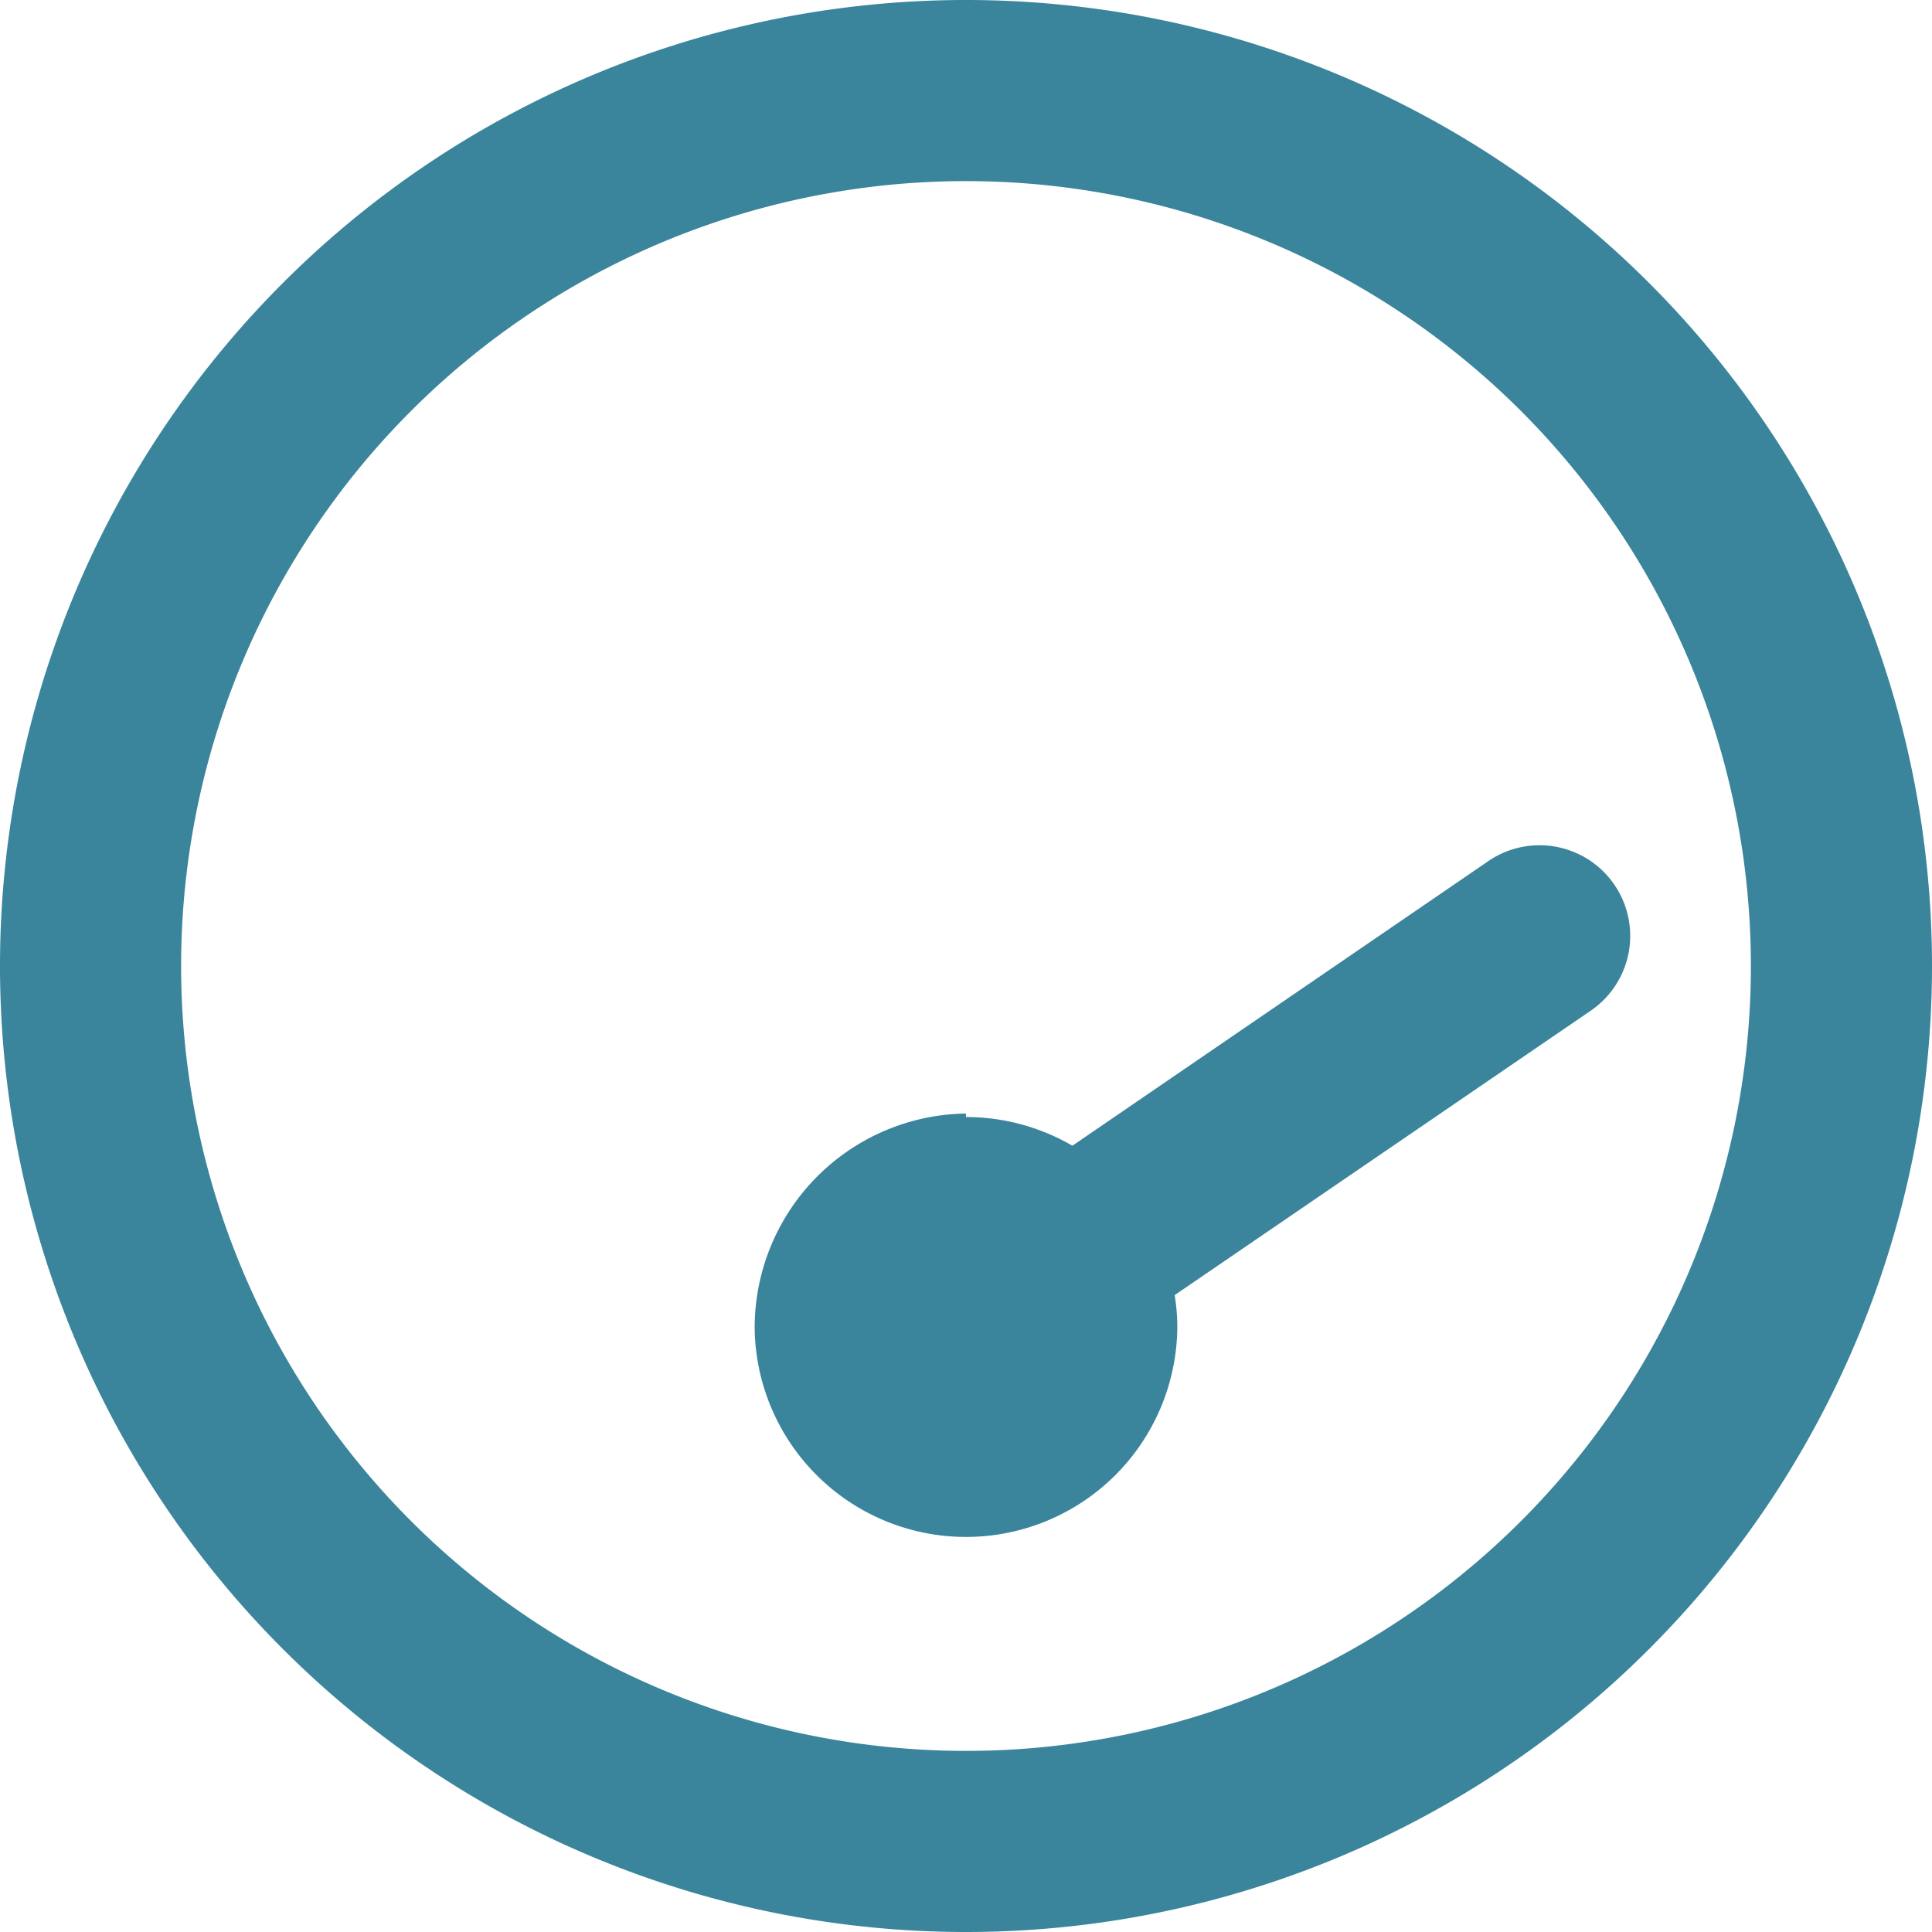
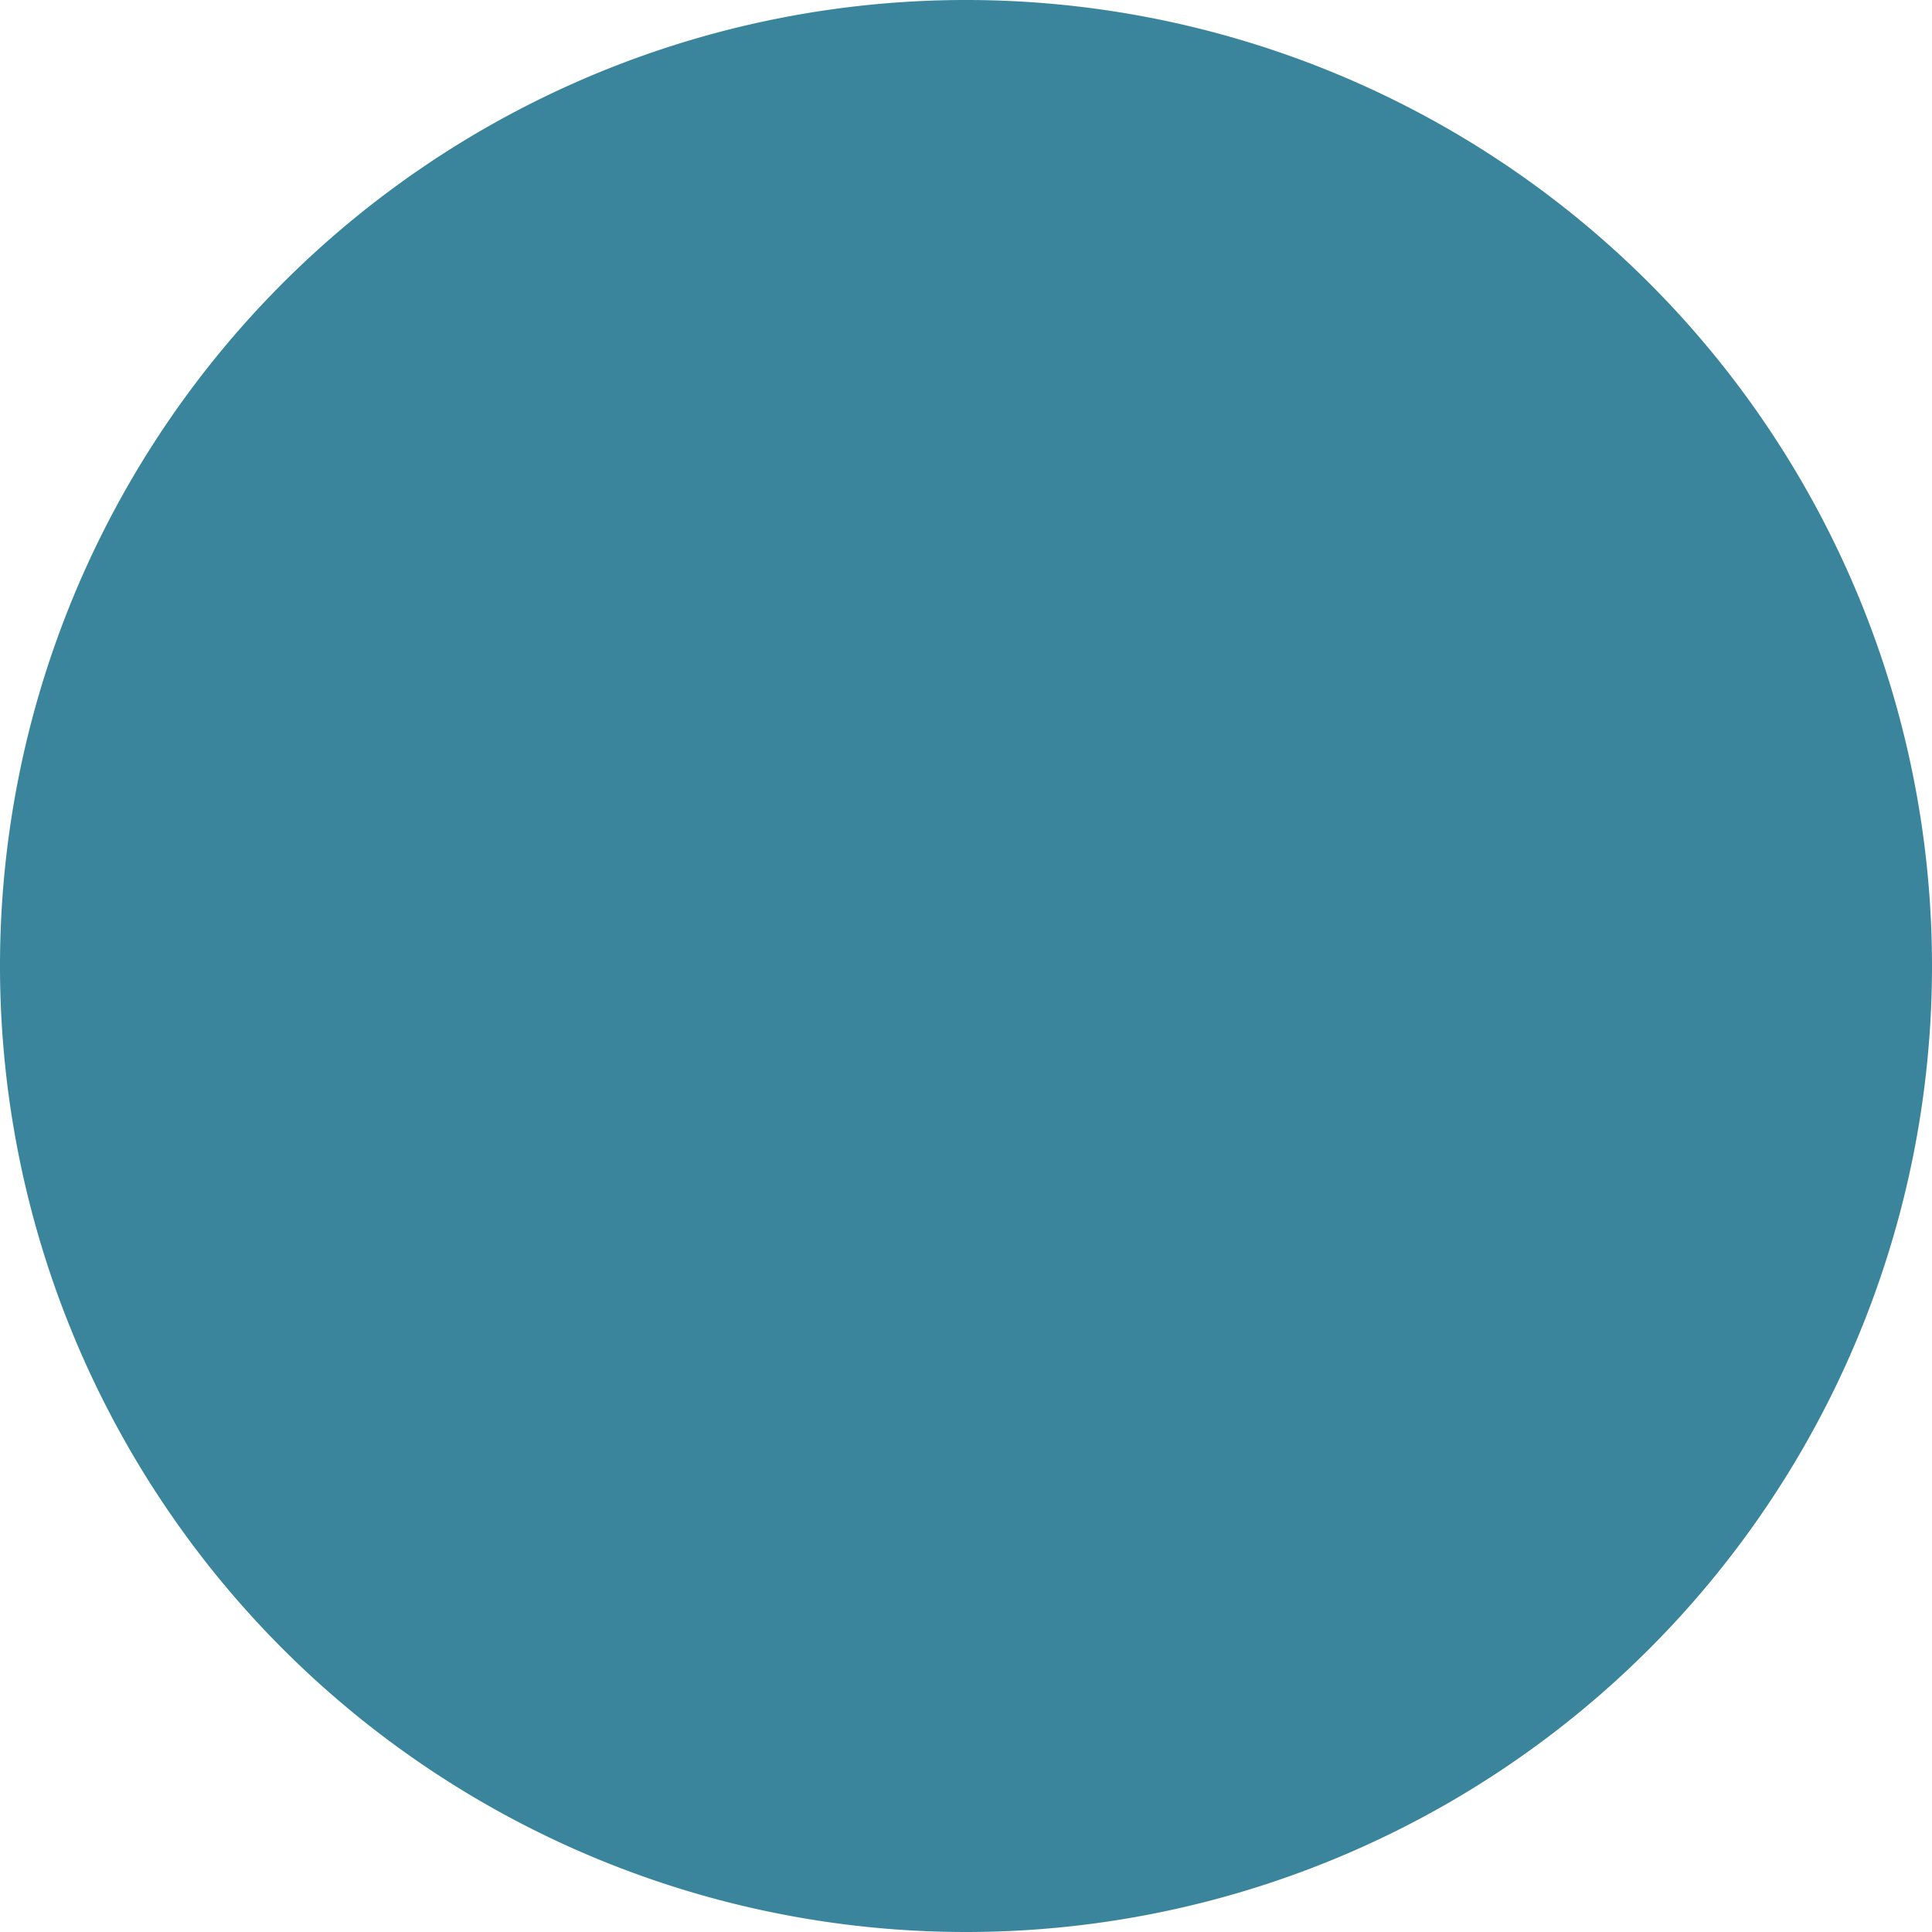
<svg xmlns="http://www.w3.org/2000/svg" width="55" height="55" viewBox="0 0 55 55">
-   <path id="Path_102" data-name="Path 102" d="M27.5,31.8a6.027,6.027,0,0,1,3.029.816l11.838-8.1a2.58,2.58,0,0,1,2.922,4.254l-11.849,8.1a5.521,5.521,0,0,1,.075.945,6.016,6.016,0,0,1-12.031,0A6.1,6.1,0,0,1,27.5,31.7Zm0,23.2A27.5,27.5,0,1,1,55,27.5,27.5,27.5,0,0,1,27.5,55ZM49.844,27.5A22.344,22.344,0,1,0,27.5,49.844,22.34,22.34,0,0,0,49.844,27.5Z" fill="#3a859c" />
+   <path id="Path_102" data-name="Path 102" d="M27.5,31.8a6.027,6.027,0,0,1,3.029.816l11.838-8.1a2.58,2.58,0,0,1,2.922,4.254l-11.849,8.1a5.521,5.521,0,0,1,.075.945,6.016,6.016,0,0,1-12.031,0A6.1,6.1,0,0,1,27.5,31.7Zm0,23.2A27.5,27.5,0,1,1,55,27.5,27.5,27.5,0,0,1,27.5,55ZM49.844,27.5Z" fill="#3a859c" />
</svg>